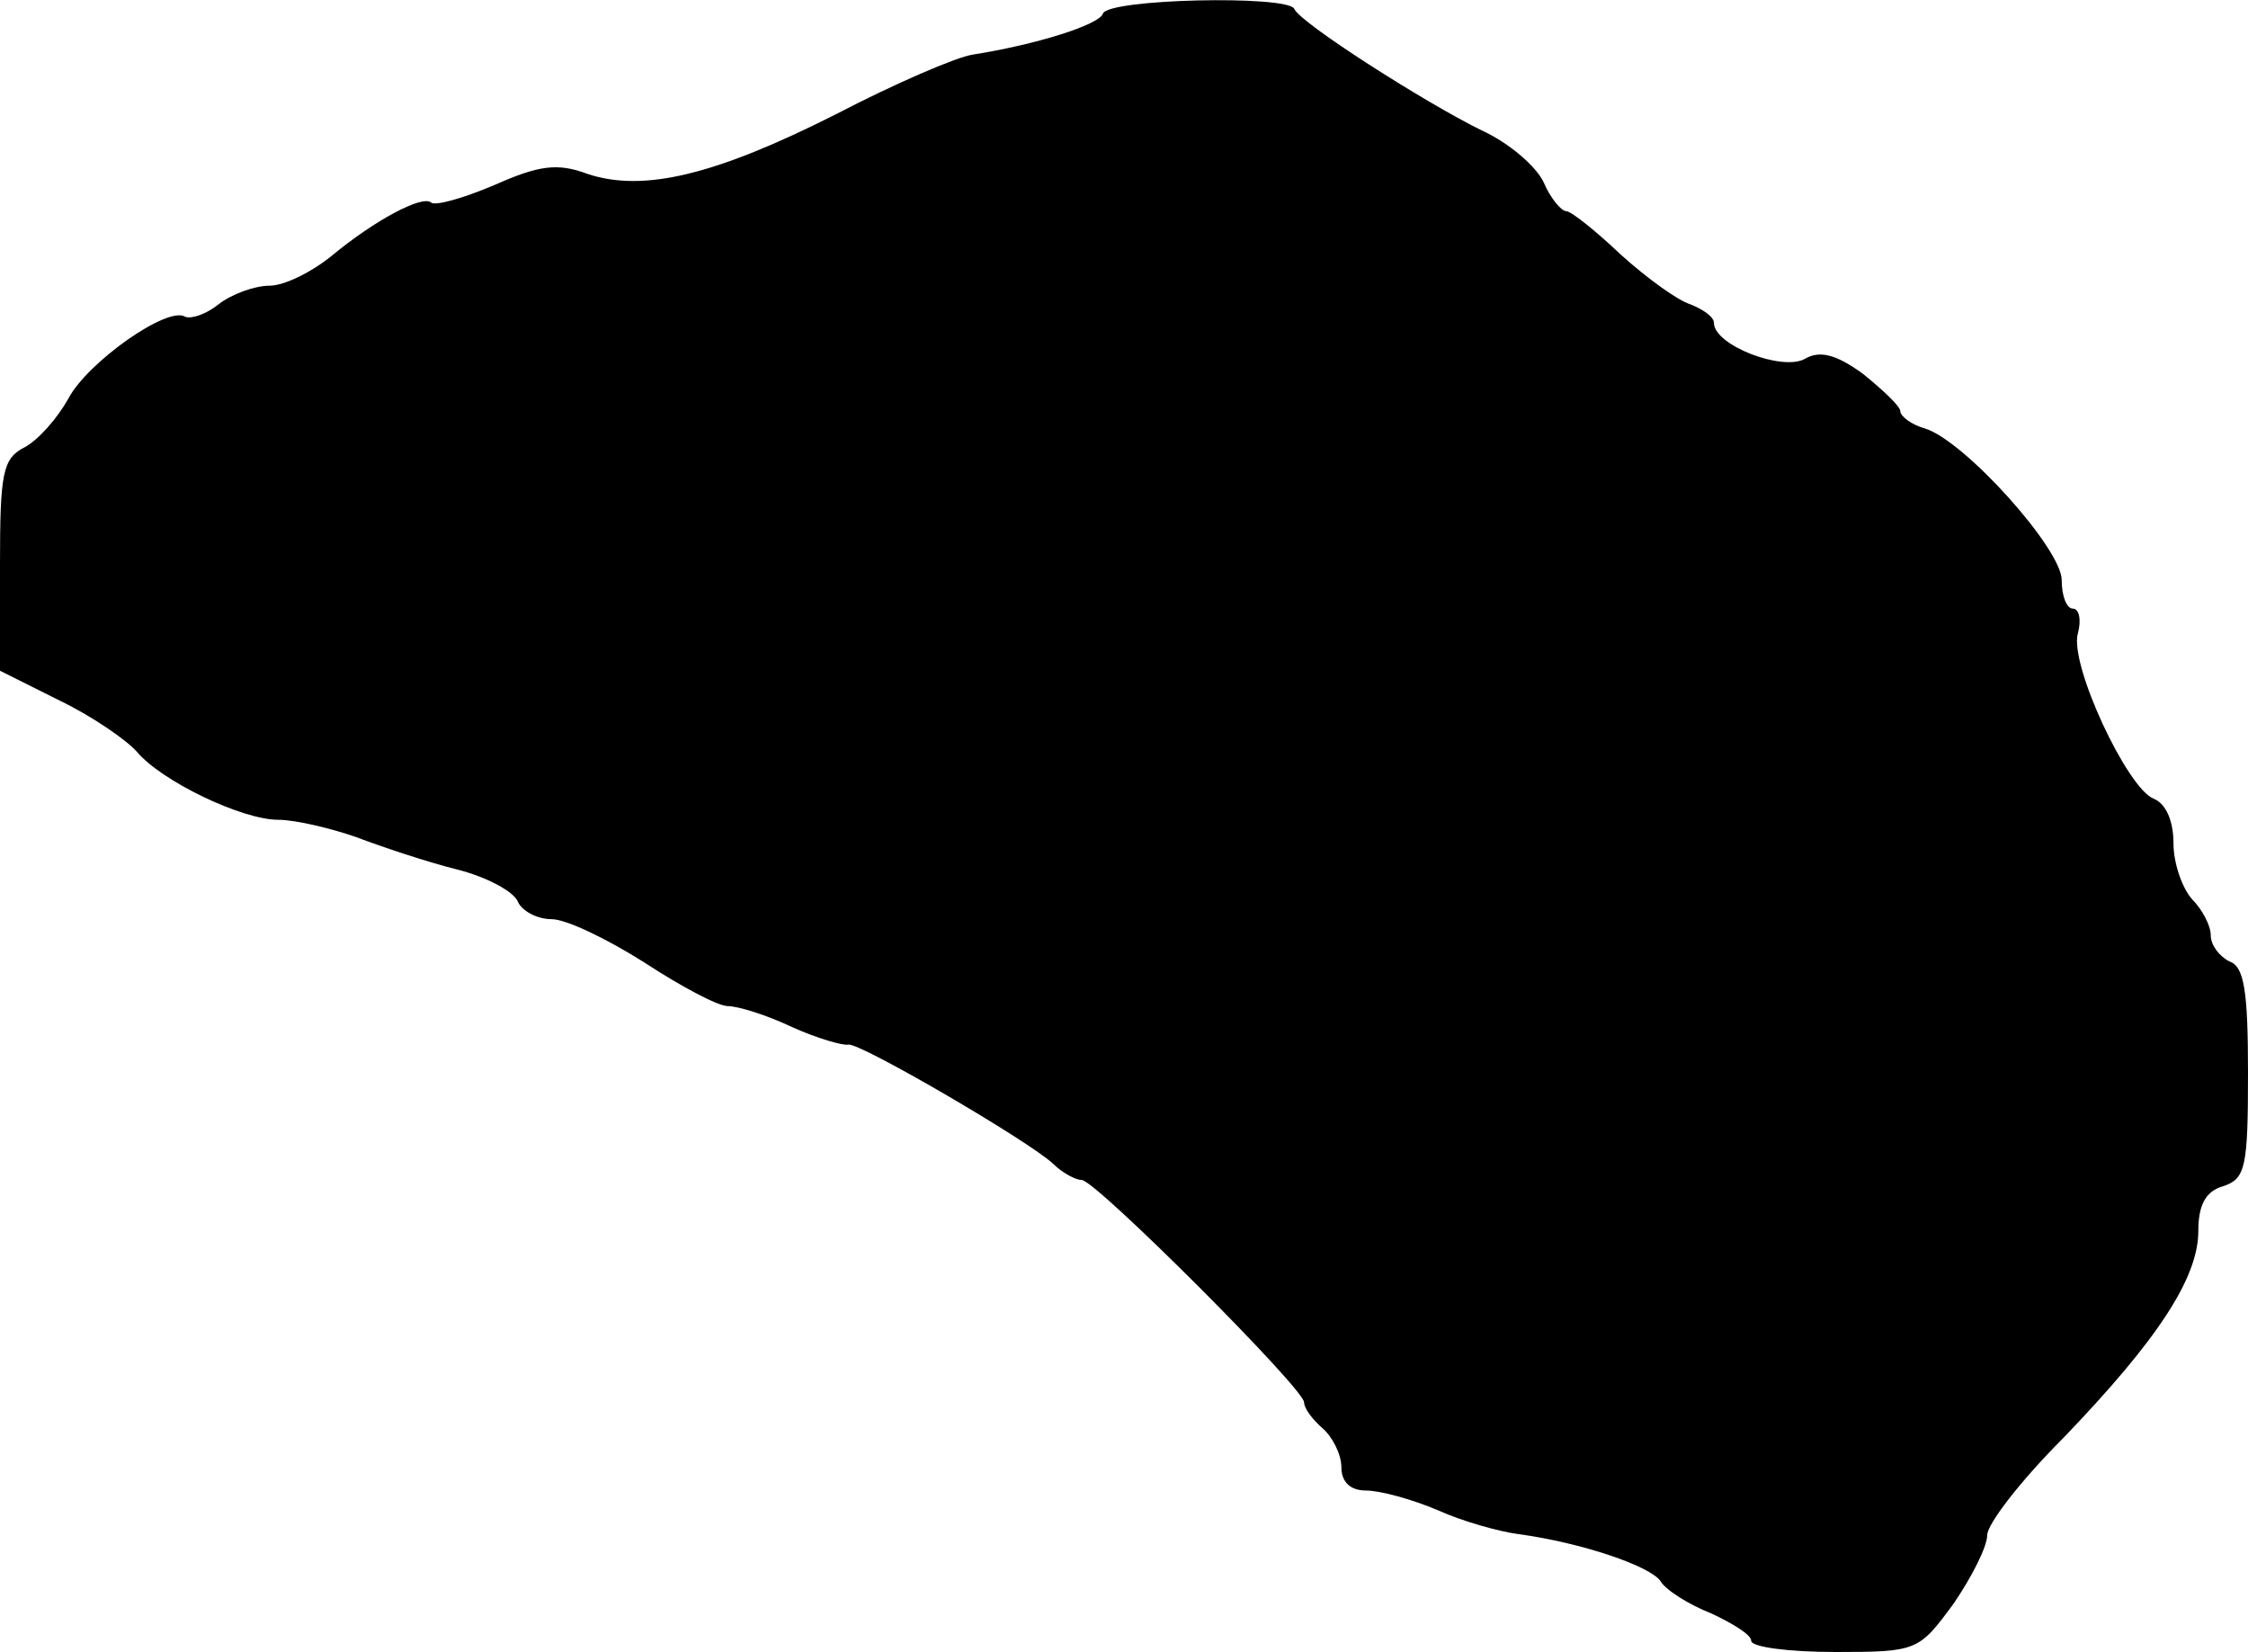
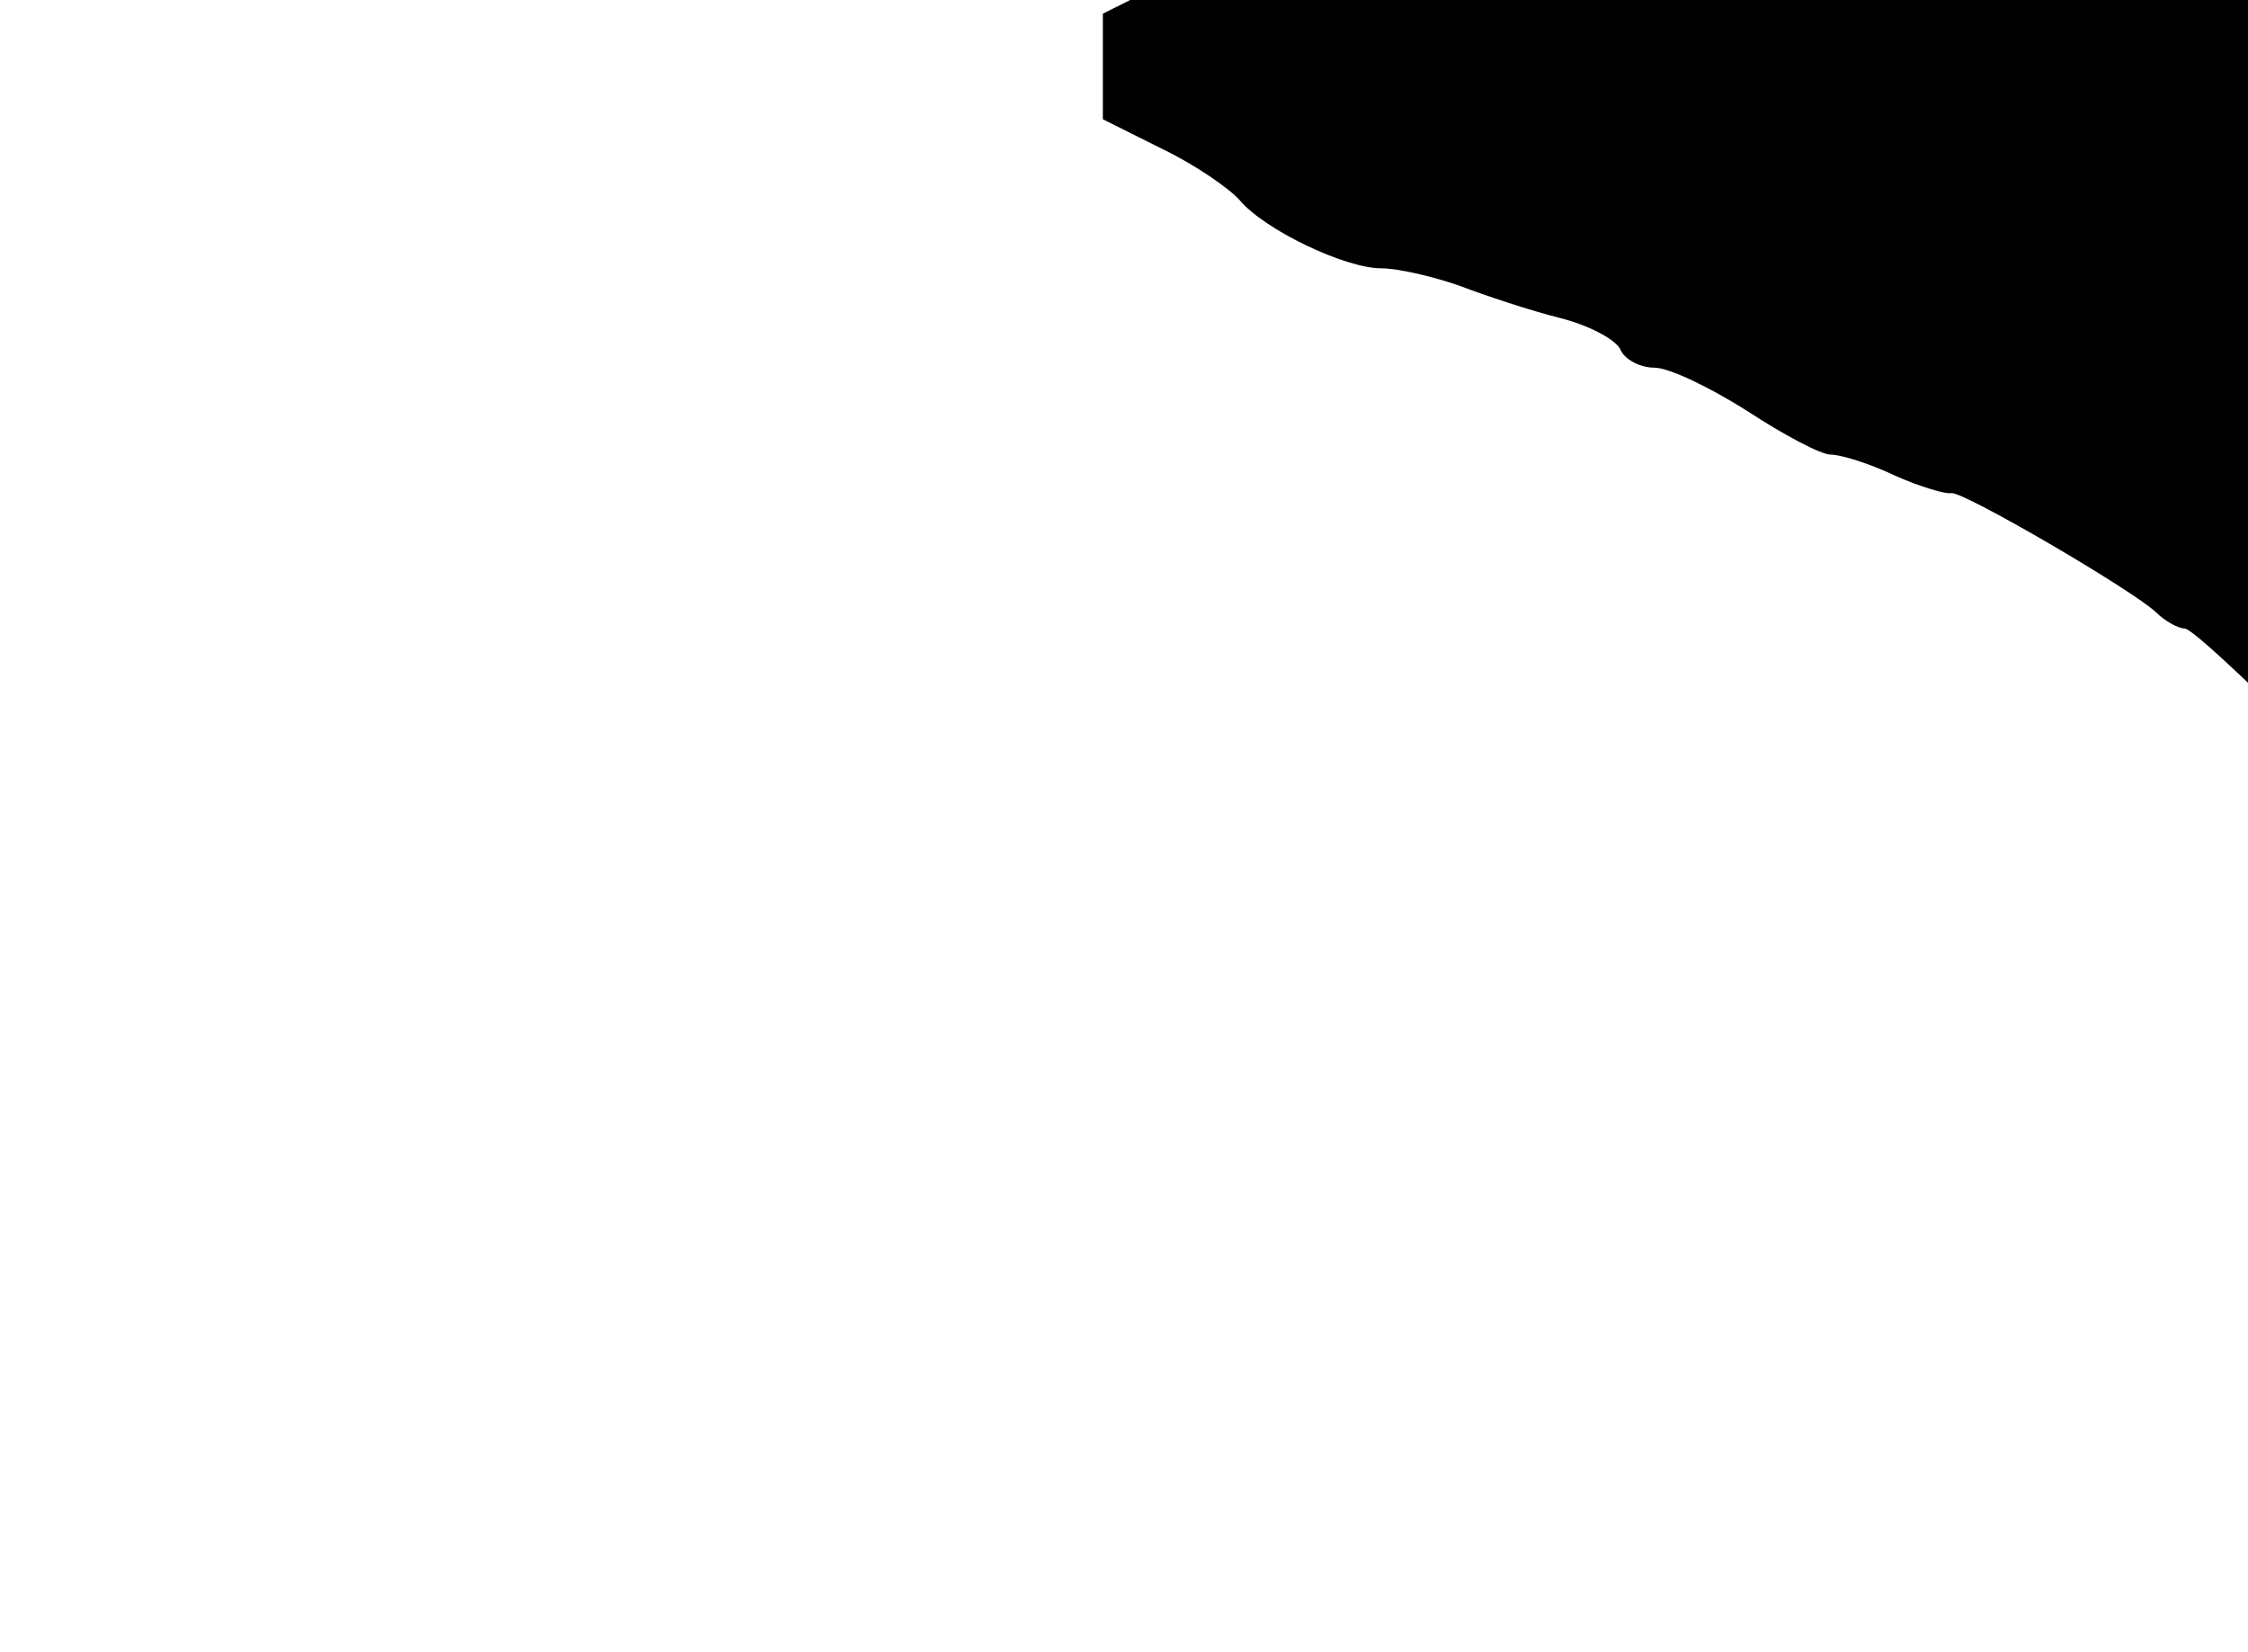
<svg xmlns="http://www.w3.org/2000/svg" version="1.0" width="181pt" height="133pt" viewBox="0 0 181 133" preserveAspectRatio="xMidYMid meet">
  <g transform="translate(0,133) scale(0.1,-0.1)" fill="#000000" stroke="none">
-     <path d="M888 1319 c-3 -9 -54 -25 -105 -33 -13 -2 -62 -23 -110 -48 -97 -49 -155 -63 -200 -48 -24 9 -39 7 -75 -9 -26 -11 -48 -17 -51 -14 -7 6 -45 -14 -80 -43 -16 -13 -38 -24 -50 -24 -12 0 -31 -7 -41 -15 -10 -8 -22 -12 -27 -10 -14 9 -79 -37 -94 -66 -9 -16 -24 -33 -35 -39 -18 -9 -20 -21 -20 -95 l0 -85 48 -24 c27 -13 54 -32 62 -41 20 -24 85 -55 114 -55 14 0 43 -7 63 -14 21 -8 57 -20 81 -26 24 -6 46 -18 49 -26 3 -7 15 -14 27 -14 12 0 45 -16 75 -35 29 -19 59 -35 67 -35 8 0 31 -7 52 -17 20 -9 41 -15 45 -14 9 2 146 -78 165 -96 7 -7 18 -13 23 -13 11 0 179 -168 179 -179 0 -5 7 -14 15 -21 8 -7 15 -21 15 -31 0 -12 7 -19 20 -19 11 0 37 -7 58 -16 20 -9 49 -17 64 -19 52 -7 107 -26 115 -38 4 -7 23 -19 41 -26 17 -8 32 -17 32 -22 0 -5 30 -9 68 -9 66 0 67 1 95 39 15 22 27 46 27 55 0 9 27 44 61 78 76 79 109 129 109 167 0 21 6 32 20 36 18 6 20 15 20 91 0 66 -3 86 -15 90 -8 4 -15 13 -15 21 0 8 -7 21 -15 29 -8 9 -15 29 -15 45 0 18 -6 32 -16 36 -21 8 -68 108 -61 133 3 11 1 20 -4 20 -5 0 -9 10 -9 23 0 25 -78 112 -110 122 -11 3 -20 10 -20 14 0 4 -14 17 -30 30 -22 16 -35 19 -47 12 -18 -10 -73 11 -73 29 0 5 -9 11 -19 15 -10 3 -35 21 -56 40 -20 19 -40 35 -44 35 -4 0 -13 11 -18 23 -6 13 -28 32 -50 42 -45 22 -147 87 -151 98 -6 11 -150 8 -154 -4z" />
+     <path d="M888 1319 l0 -85 48 -24 c27 -13 54 -32 62 -41 20 -24 85 -55 114 -55 14 0 43 -7 63 -14 21 -8 57 -20 81 -26 24 -6 46 -18 49 -26 3 -7 15 -14 27 -14 12 0 45 -16 75 -35 29 -19 59 -35 67 -35 8 0 31 -7 52 -17 20 -9 41 -15 45 -14 9 2 146 -78 165 -96 7 -7 18 -13 23 -13 11 0 179 -168 179 -179 0 -5 7 -14 15 -21 8 -7 15 -21 15 -31 0 -12 7 -19 20 -19 11 0 37 -7 58 -16 20 -9 49 -17 64 -19 52 -7 107 -26 115 -38 4 -7 23 -19 41 -26 17 -8 32 -17 32 -22 0 -5 30 -9 68 -9 66 0 67 1 95 39 15 22 27 46 27 55 0 9 27 44 61 78 76 79 109 129 109 167 0 21 6 32 20 36 18 6 20 15 20 91 0 66 -3 86 -15 90 -8 4 -15 13 -15 21 0 8 -7 21 -15 29 -8 9 -15 29 -15 45 0 18 -6 32 -16 36 -21 8 -68 108 -61 133 3 11 1 20 -4 20 -5 0 -9 10 -9 23 0 25 -78 112 -110 122 -11 3 -20 10 -20 14 0 4 -14 17 -30 30 -22 16 -35 19 -47 12 -18 -10 -73 11 -73 29 0 5 -9 11 -19 15 -10 3 -35 21 -56 40 -20 19 -40 35 -44 35 -4 0 -13 11 -18 23 -6 13 -28 32 -50 42 -45 22 -147 87 -151 98 -6 11 -150 8 -154 -4z" />
  </g>
</svg>